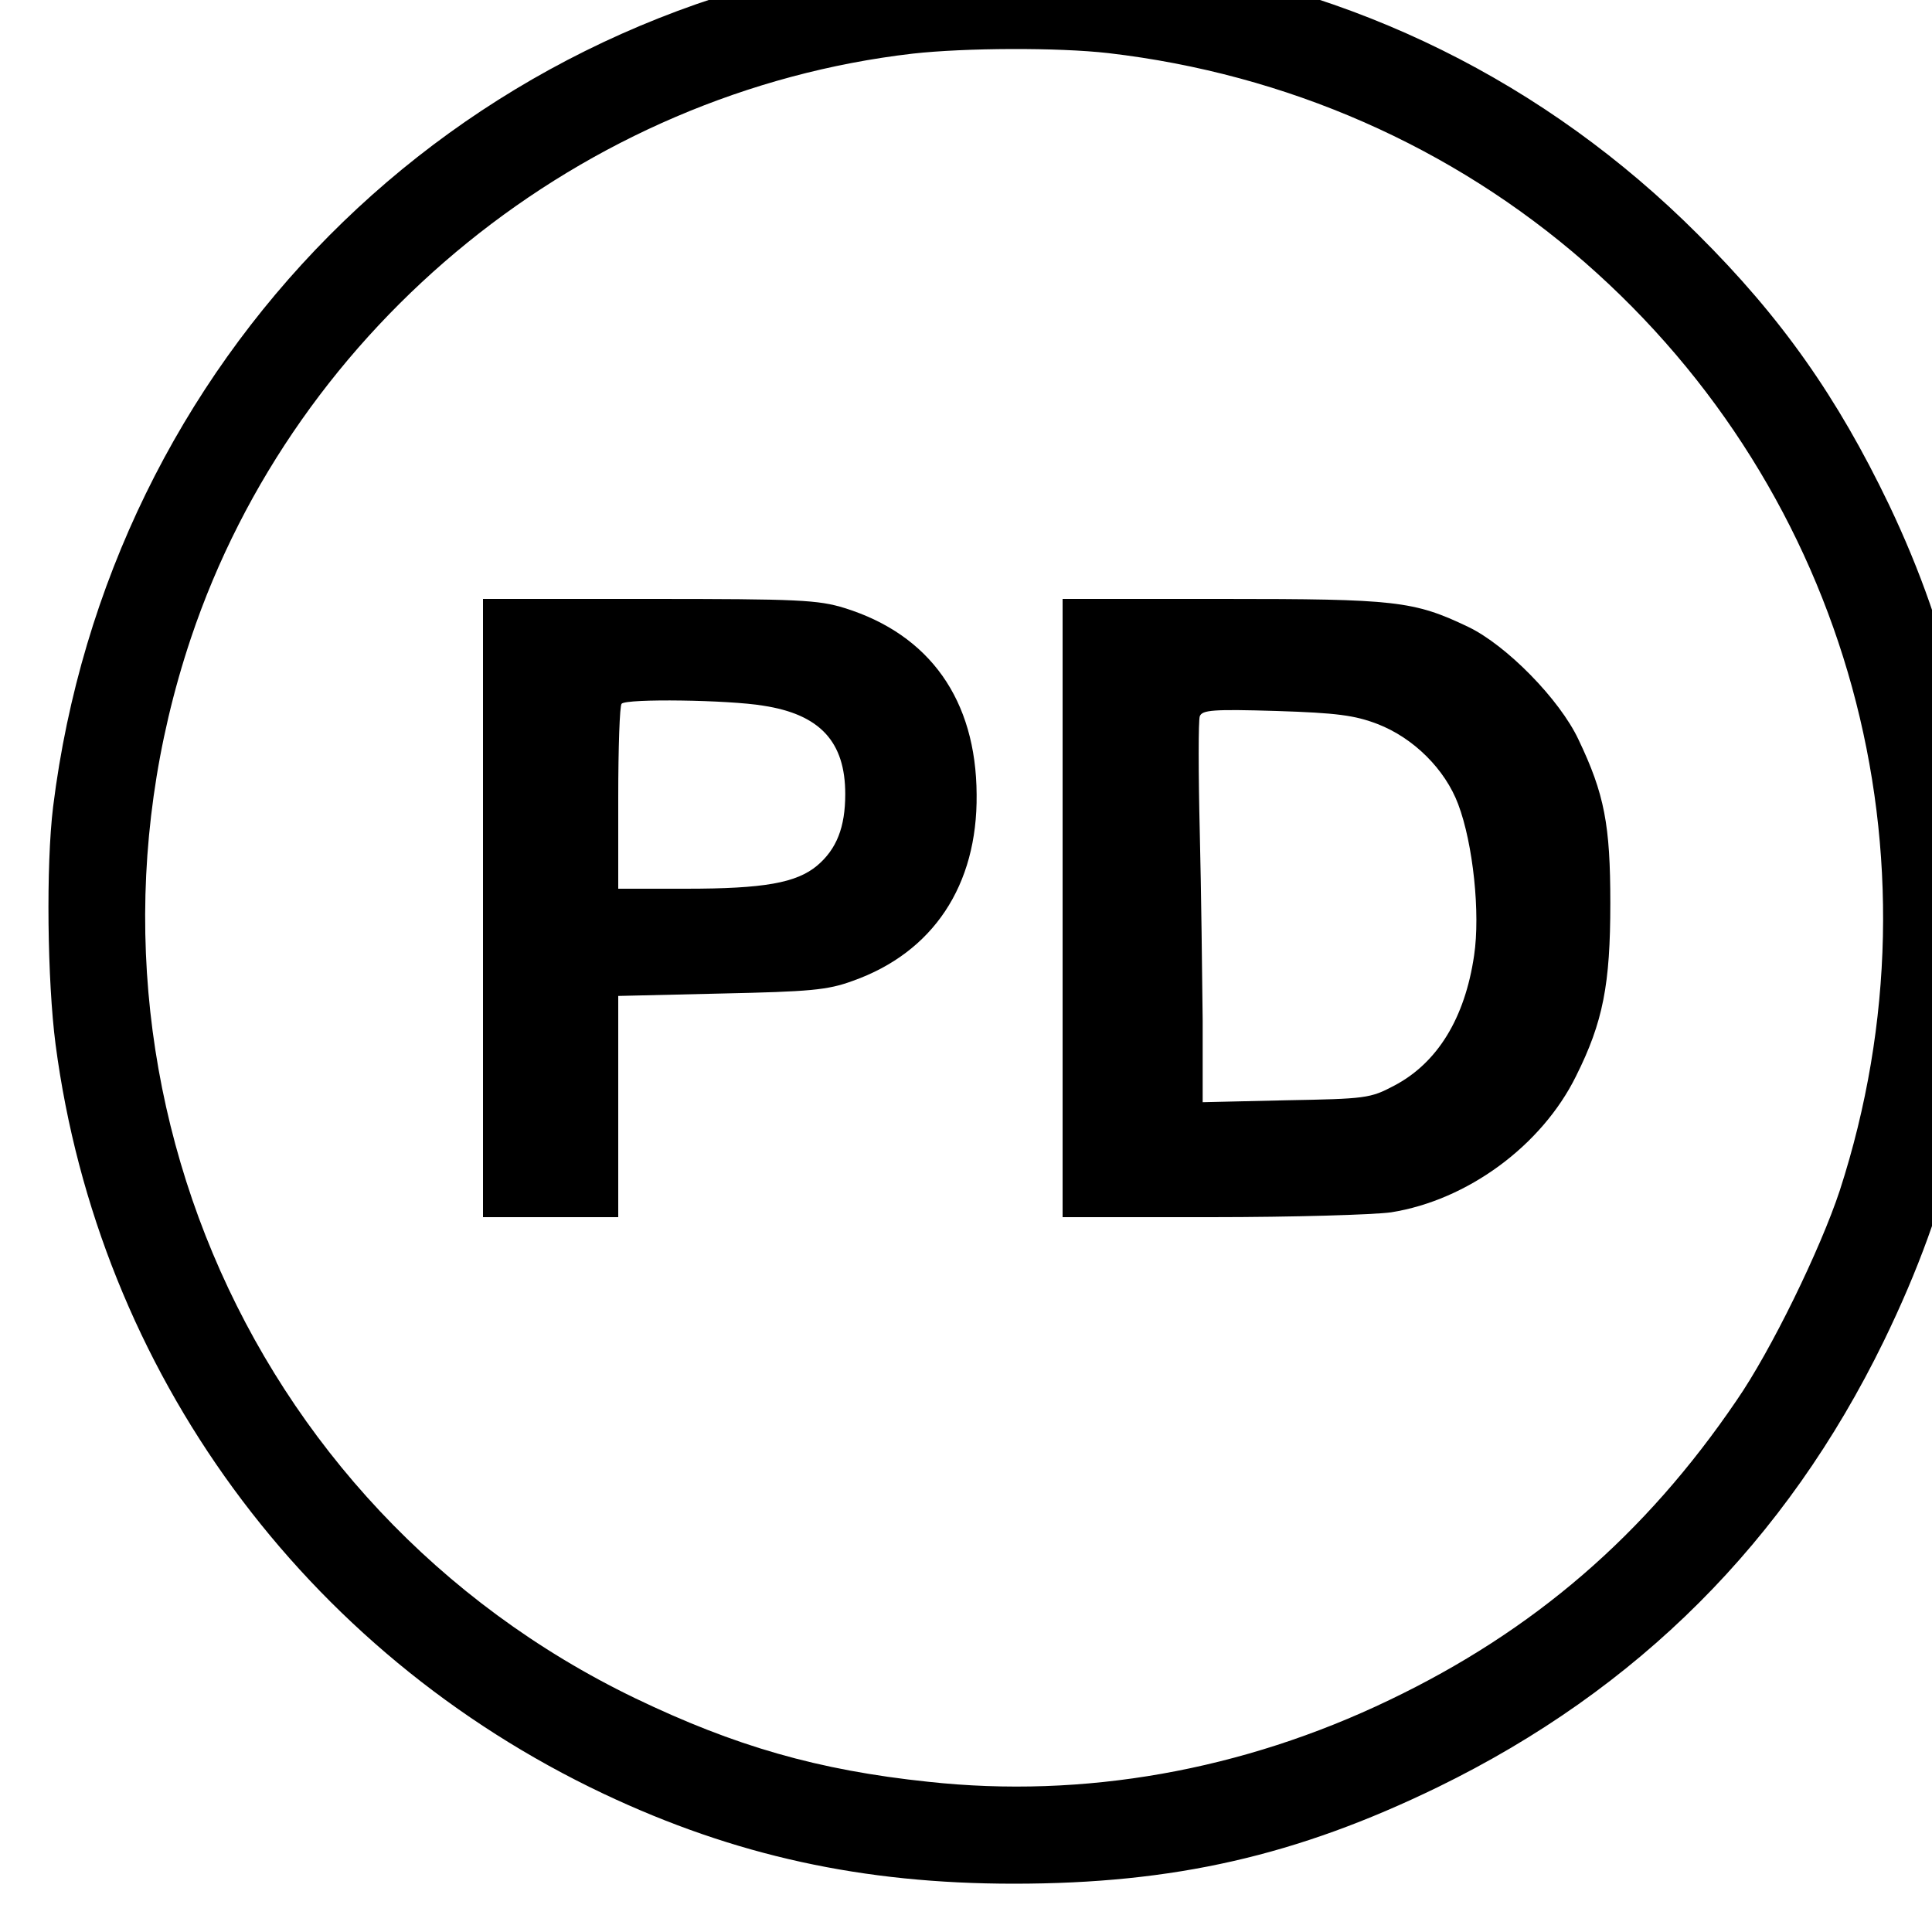
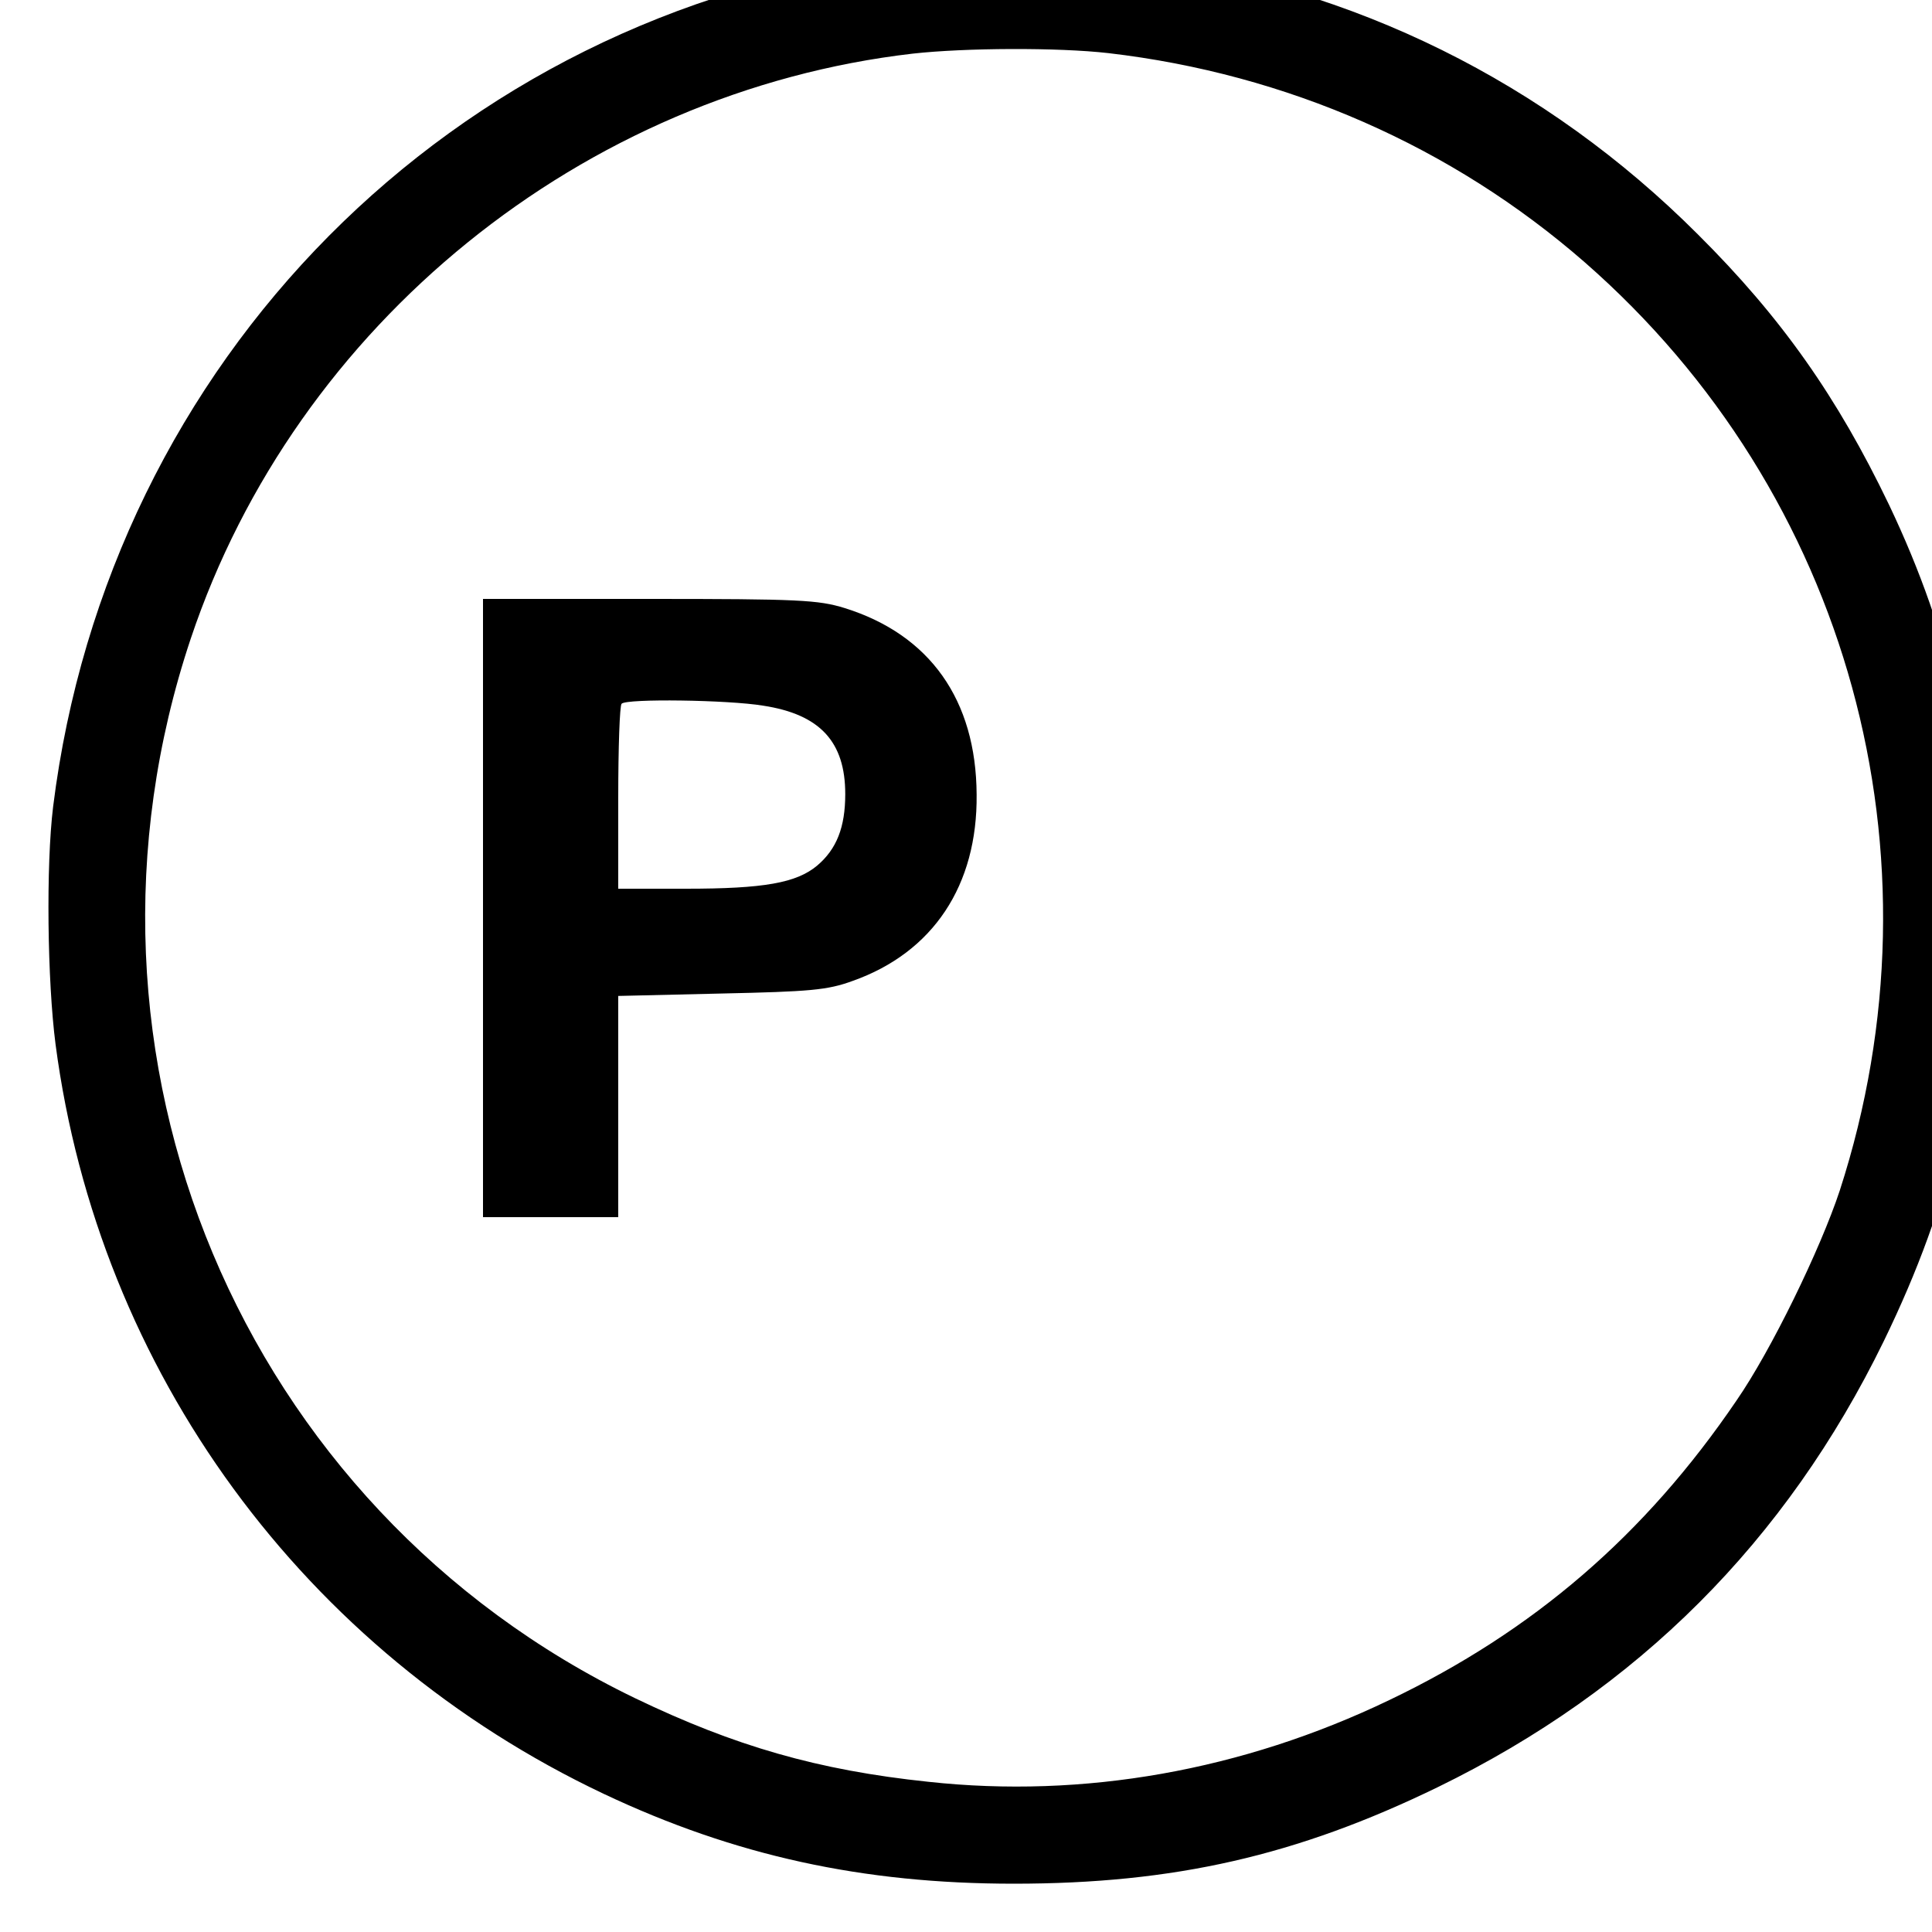
<svg xmlns="http://www.w3.org/2000/svg" version="1.0" width="16pt" height="16pt" viewBox="0 0 16 16" preserveAspectRatio="xMidYMid meet">
  <g transform="translate(0,16) scale(0.004,-0.004)" fill="#000000" stroke="none">
    <path d="M1856 4089 c-920 -118 -1631 -835 -1746 -1759 -15 -122 -12 -361 5 -492 89 -677 514 -1258 1135 -1552 271 -128 536 -186 849 -186 332 0 586 58 878 200 414 202 721 509 923 923 142 292 200 546 200 878 0 316 -59 581 -189 854 -107 223 -223 388 -396 560 -315 315 -713 512 -1153 570 -123 16 -393 18 -506 4z m439 -199 c369 -43 711 -193 986 -433 547 -478 753 -1228 528 -1922 -40 -121 -142 -331 -214 -435 -189 -278 -420 -477 -719 -620 -304 -146 -633 -204 -954 -169 -229 24 -401 74 -607 173 -816 394 -1209 1330 -920 2194 218 651 812 1132 1495 1211 108 12 300 13 405 1z" />
-     <path d="M1000 2120 l0 -640 140 0 140 0 0 229 0 229 213 5 c184 4 220 7 272 26 167 59 259 198 257 386 -1 196 -97 331 -273 386 -55 17 -95 19 -405 19 l-344 0 0 -640z m580 419 c118 -18 170 -75 170 -183 0 -69 -18 -114 -58 -148 -43 -36 -110 -48 -272 -48 l-140 0 0 188 c0 104 3 192 7 195 10 11 221 8 293 -4z" />
-     <path d="M2200 2120 l0 -640 308 0 c169 0 336 5 372 10 158 25 312 138 383 282 56 112 71 190 71 358 0 162 -12 226 -66 339 -39 83 -149 195 -228 233 -113 54 -150 58 -509 58 l-331 0 0 -640z m652 381 c75 -29 140 -94 167 -166 31 -82 46 -226 33 -313 -19 -130 -76 -223 -166 -270 -49 -26 -59 -27 -223 -30 l-173 -4 0 169 c-1 92 -3 268 -6 391 -3 123 -3 230 0 239 5 13 27 15 159 11 125 -4 162 -9 209 -27z" />
+     <path d="M1000 2120 l0 -640 140 0 140 0 0 229 0 229 213 5 c184 4 220 7 272 26 167 59 259 198 257 386 -1 196 -97 331 -273 386 -55 17 -95 19 -405 19 l-344 0 0 -640m580 419 c118 -18 170 -75 170 -183 0 -69 -18 -114 -58 -148 -43 -36 -110 -48 -272 -48 l-140 0 0 188 c0 104 3 192 7 195 10 11 221 8 293 -4z" />
  </g>
</svg>